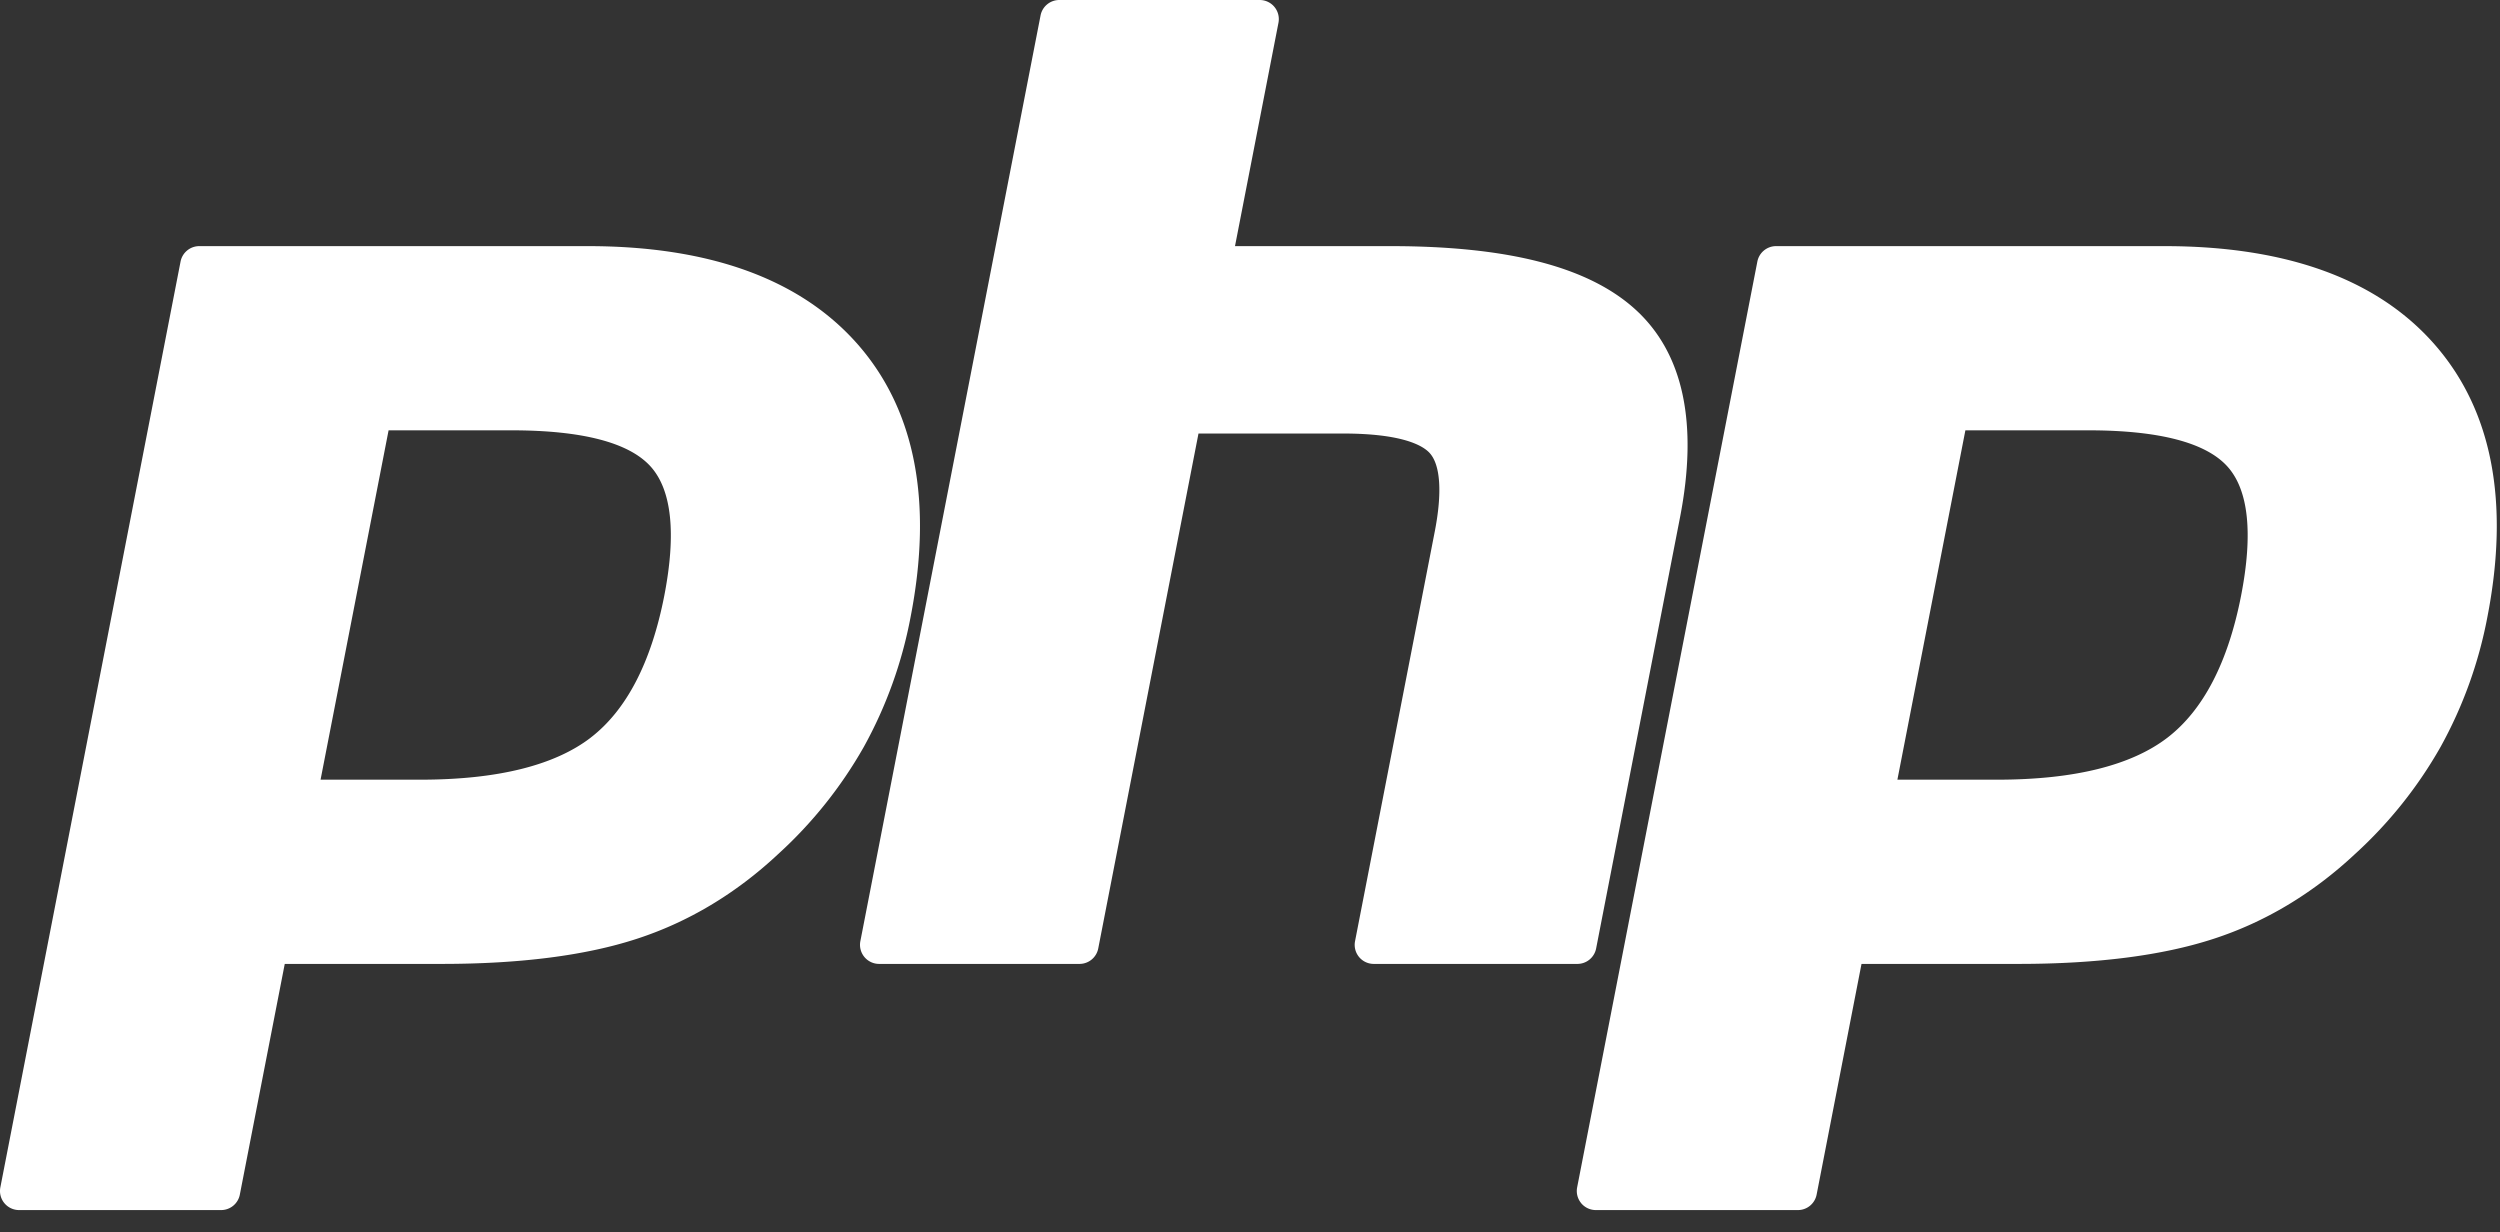
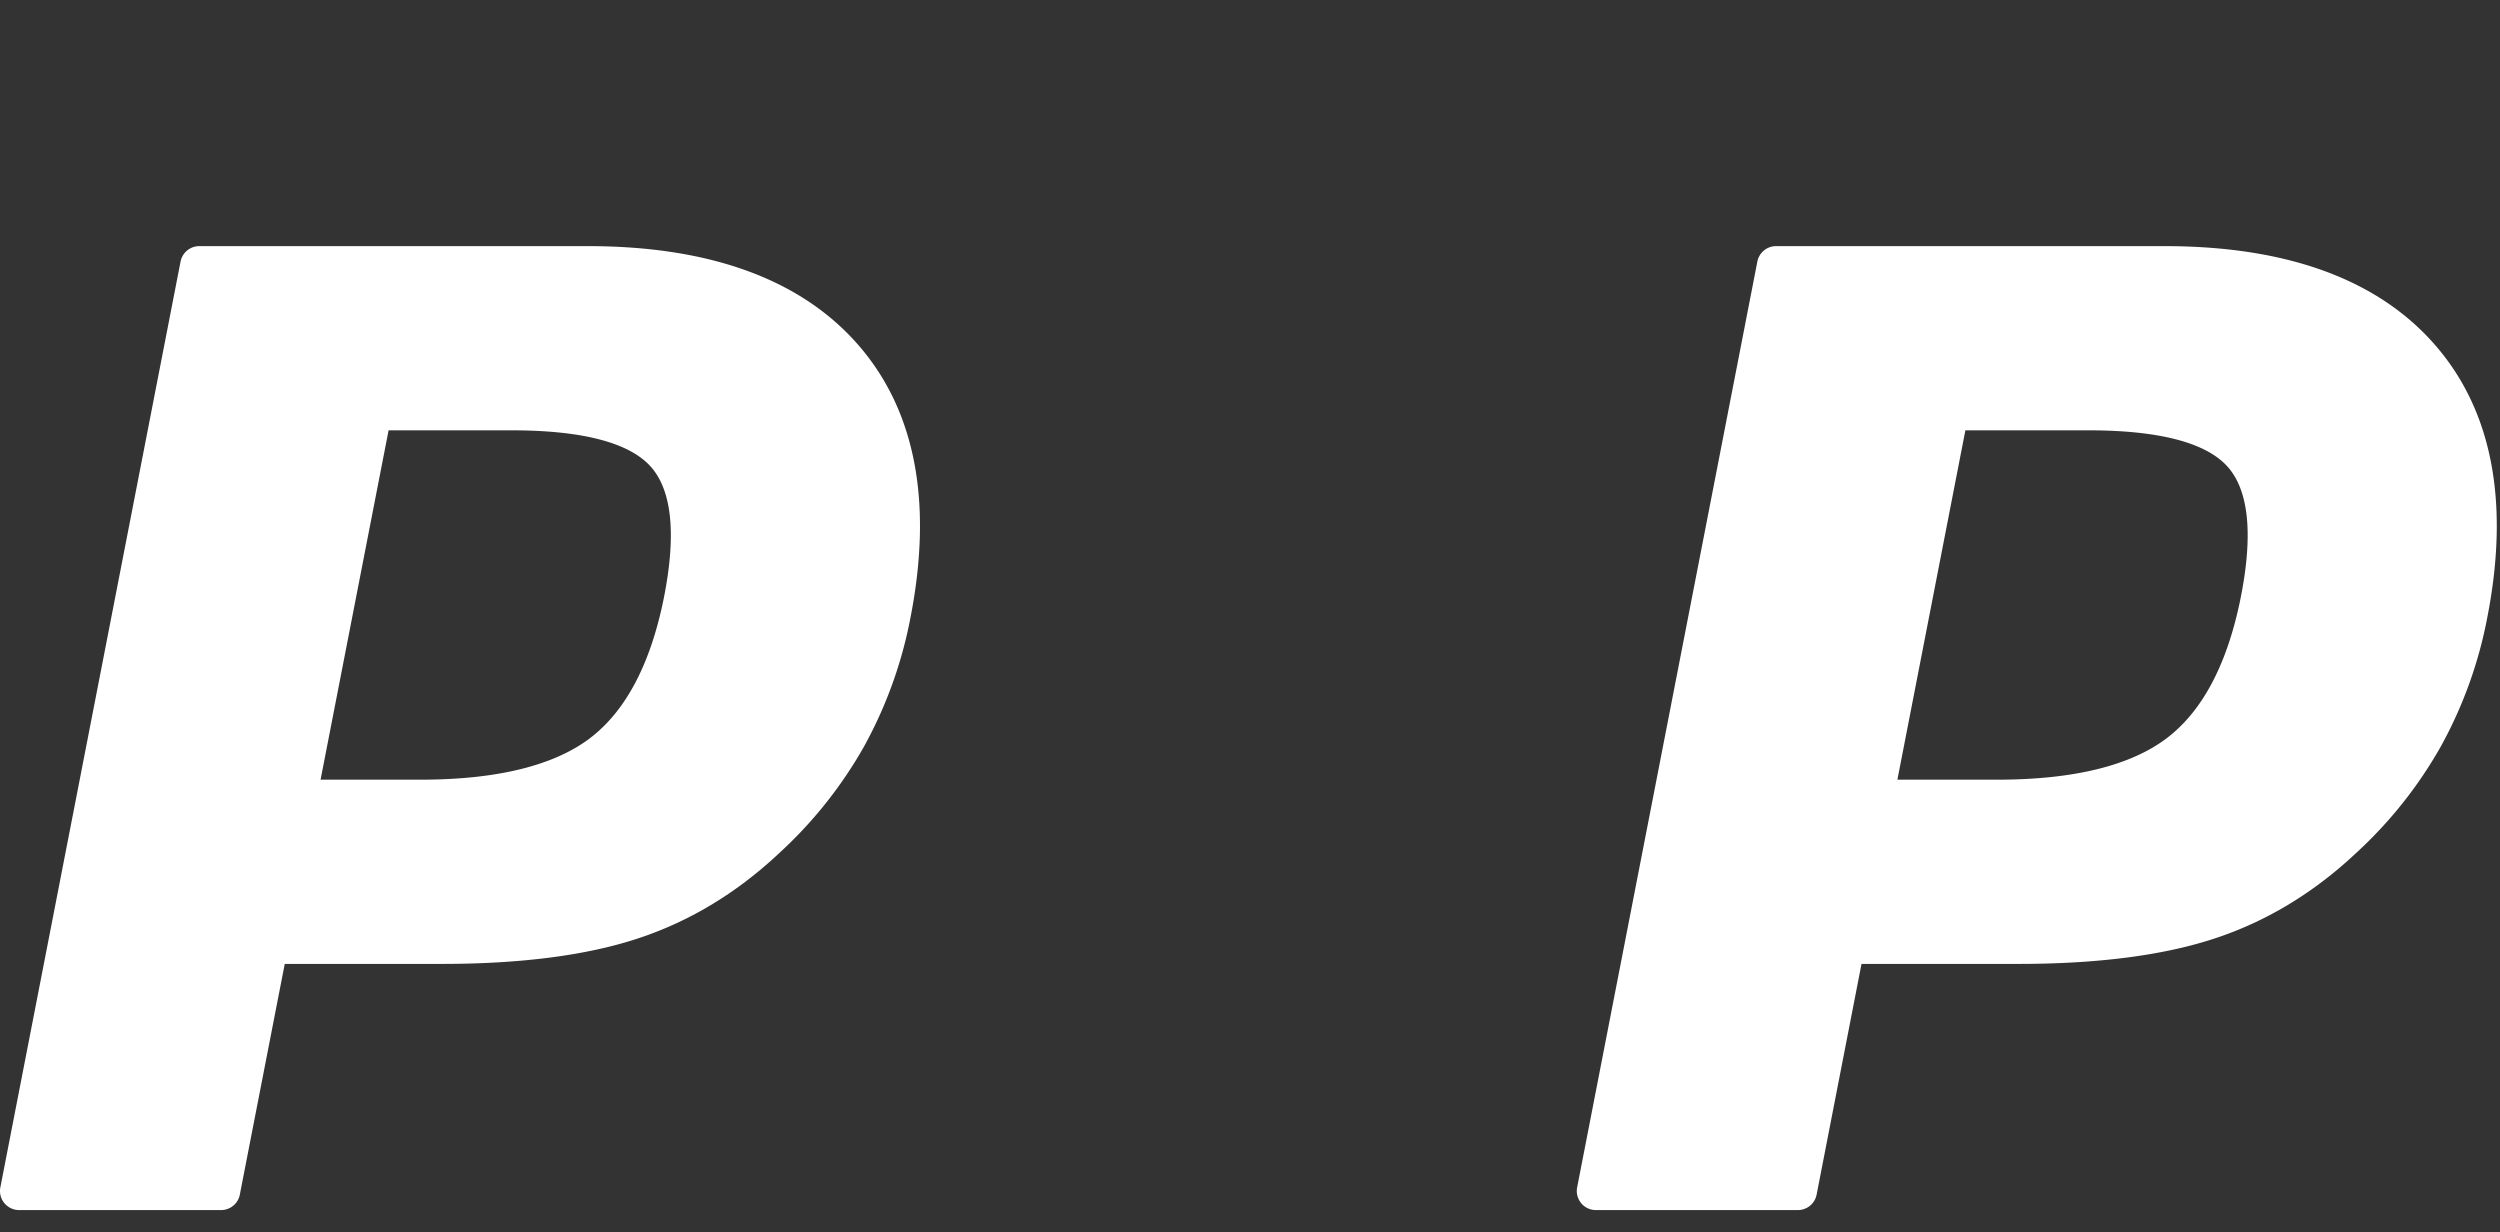
<svg xmlns="http://www.w3.org/2000/svg" width="71" height="35" fill="none">
  <rect width="100%" height="100%" fill="#333333" stroke="none" />
  <path fill-rule="evenodd" clip-rule="evenodd" d="M.124 34.169a.542.542 0 0 0 .418.197h5.737c.26 0 .483-.184.532-.438l1.276-6.553h4.467c2.217 0 4.074-.238 5.52-.709 1.47-.476 2.823-1.286 4.018-2.403a12.331 12.331 0 0 0 2.442-3.054 12.343 12.343 0 0 0 1.326-3.682c.638-3.274.134-5.88-1.496-7.743C22.74 7.93 20.16 6.99 16.694 6.99H5.66a.542.542 0 0 0-.532.438L.01 33.721a.54.54 0 0 0 .114.448ZM16.775 20.95c-1.03.791-2.657 1.193-4.837 1.193H9.104l1.932-9.922h3.484c2.01 0 3.34.345 3.956 1.026.602.667.733 1.902.39 3.67-.37 1.893-1.073 3.25-2.092 4.033Z" fill="#fff" />
-   <path d="M39.015 27.375a.541.541 0 0 1-.532-.644l2.264-11.634c.216-1.106.163-1.9-.149-2.236-.19-.205-.764-.549-2.459-.549h-4.102L31.19 26.937a.542.542 0 0 1-.532.438h-5.692a.542.542 0 0 1-.532-.644L29.552.438A.542.542 0 0 1 30.085 0h5.692a.543.543 0 0 1 .532.644L35.074 6.99h4.413c3.362 0 5.641.592 6.97 1.81 1.353 1.241 1.775 3.227 1.254 5.902L45.33 26.937a.542.542 0 0 1-.532.438h-5.783Z" fill="#fff" />
  <path fill-rule="evenodd" clip-rule="evenodd" d="M44.904 34.169a.542.542 0 0 0 .419.197h5.737c.26 0 .482-.184.532-.438l1.275-6.553h4.468c2.216 0 4.074-.238 5.52-.709 1.47-.476 2.822-1.286 4.018-2.403a12.331 12.331 0 0 0 2.441-3.054 12.355 12.355 0 0 0 1.327-3.682c.638-3.274.134-5.88-1.497-7.743-1.622-1.854-4.203-2.794-7.67-2.794H50.442a.542.542 0 0 0-.533.438l-5.118 26.293a.54.54 0 0 0 .114.448ZM61.555 20.95c-1.03.791-2.657 1.193-4.837 1.193h-2.832l1.931-9.922h3.484c2.01 0 3.34.345 3.956 1.026.603.667.734 1.902.39 3.67-.37 1.893-1.073 3.25-2.092 4.033Z" fill="#fff" />
</svg>